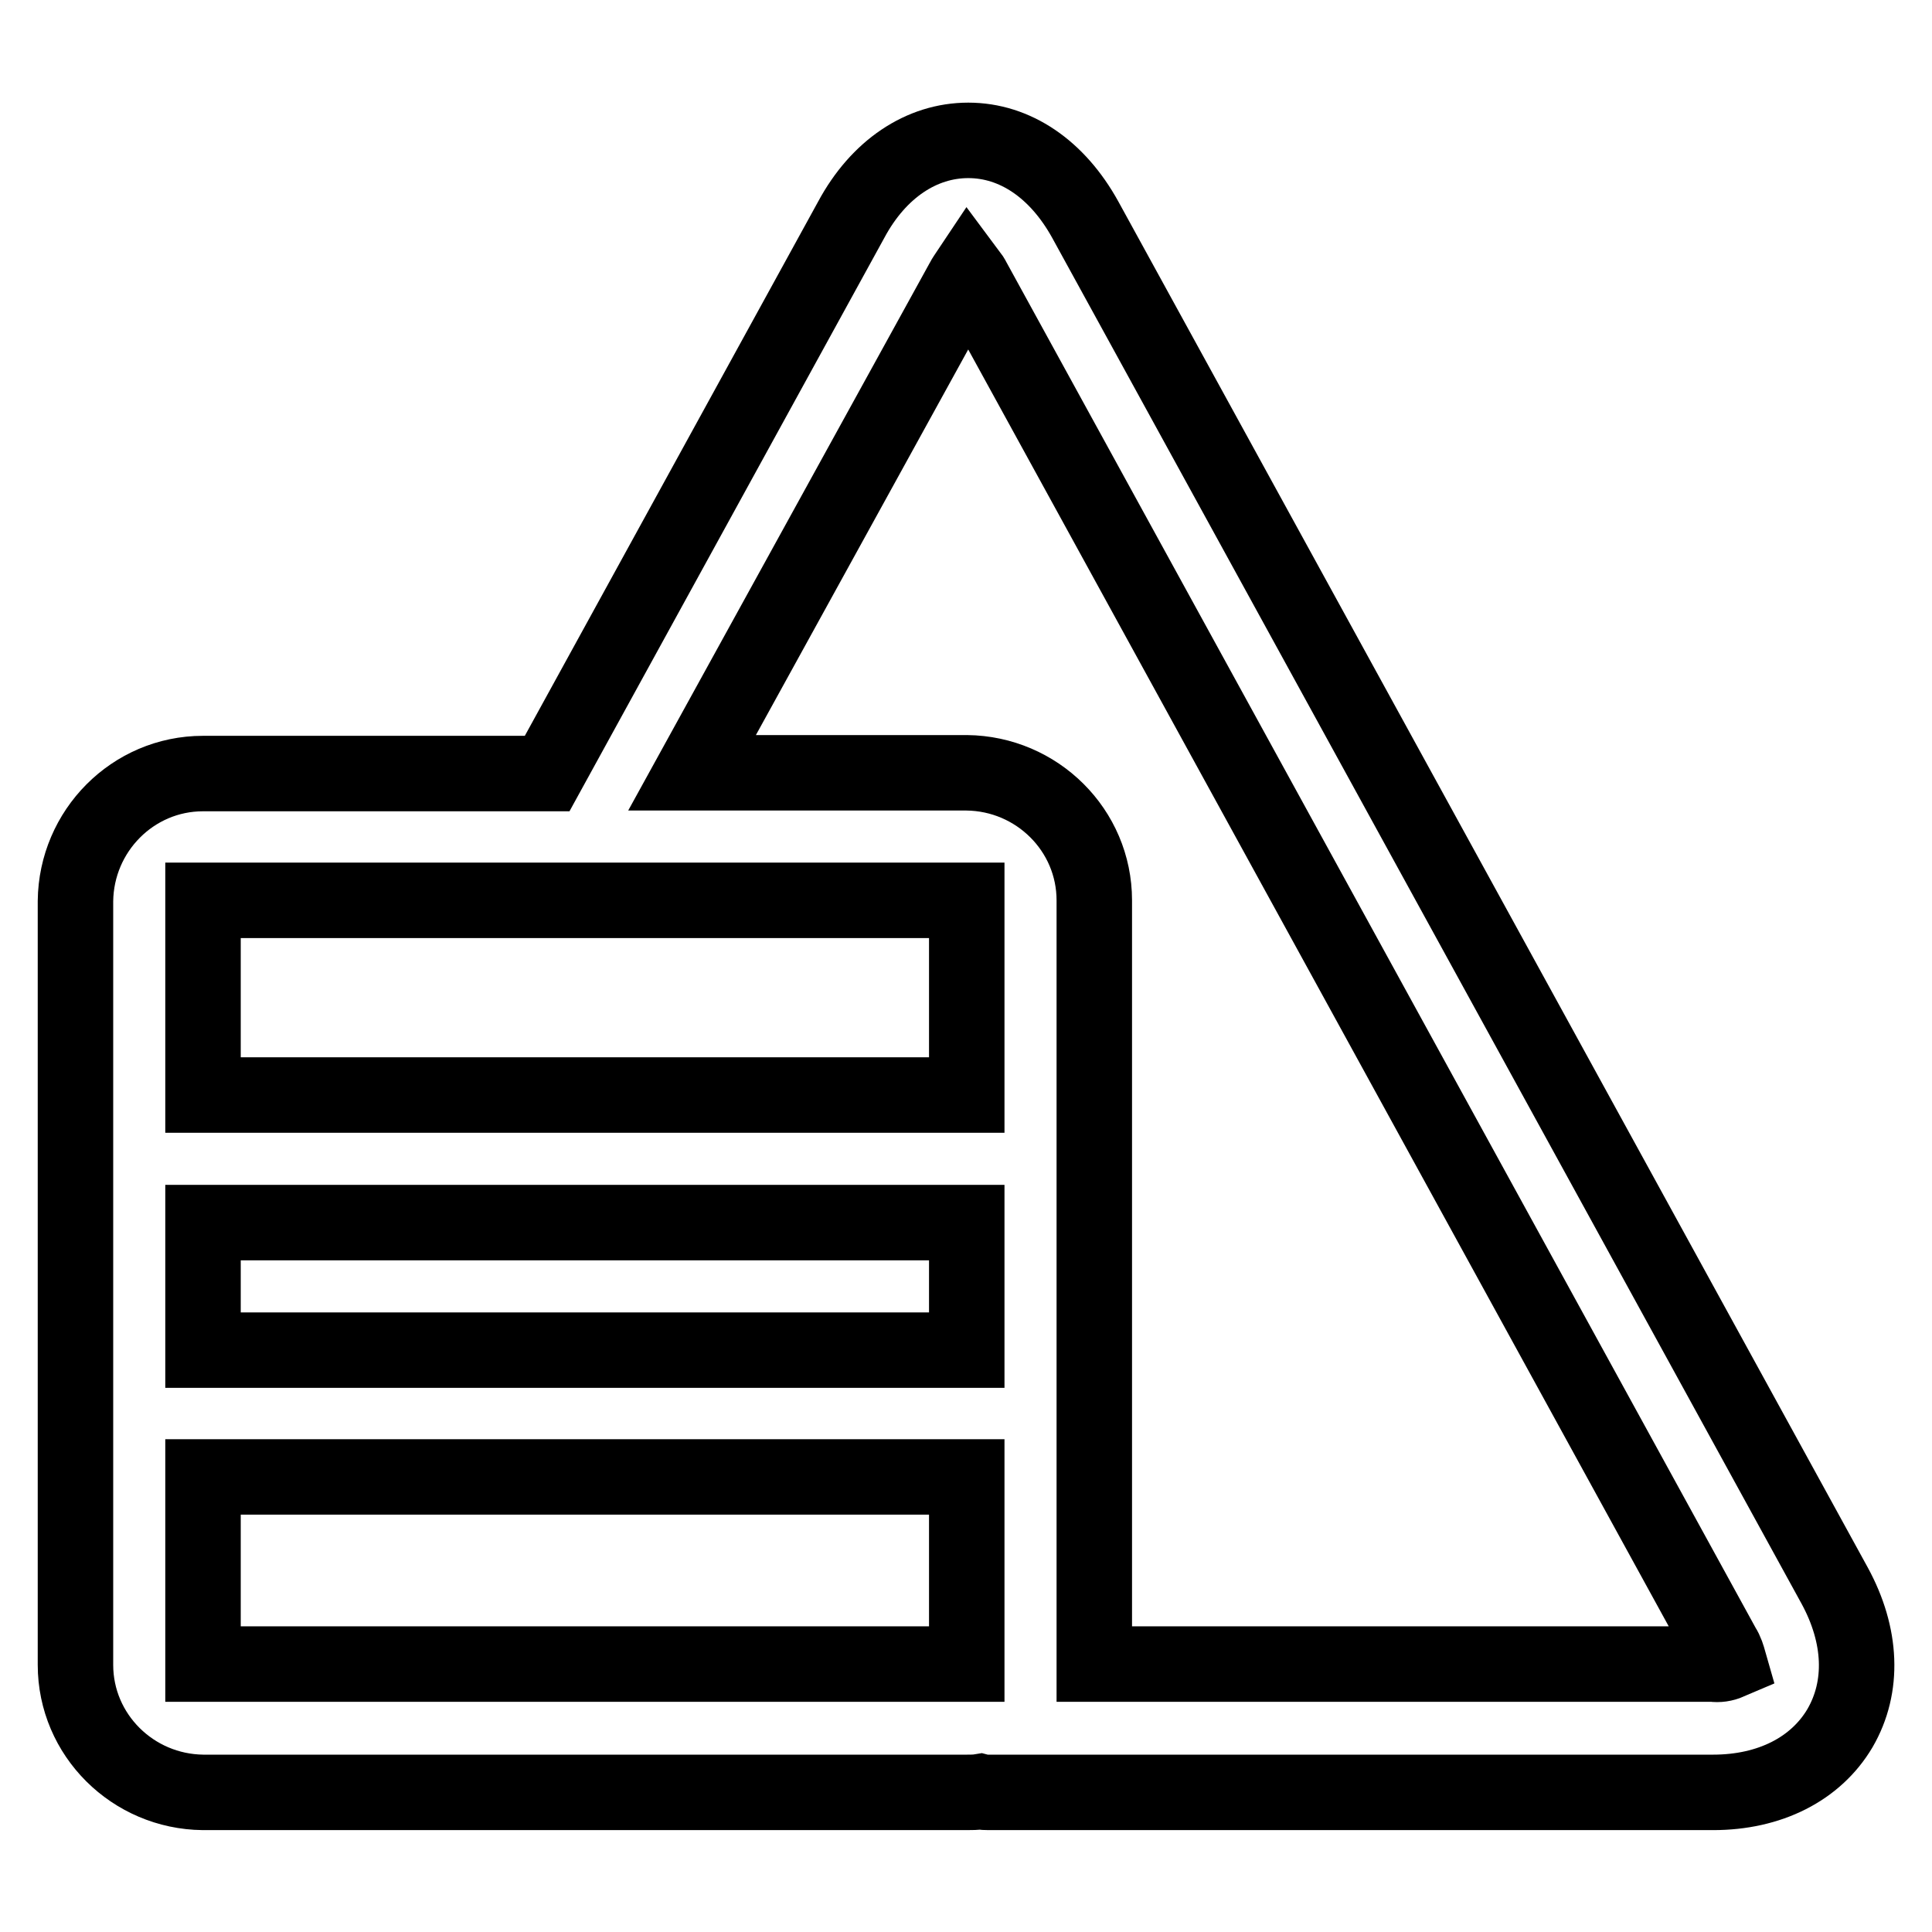
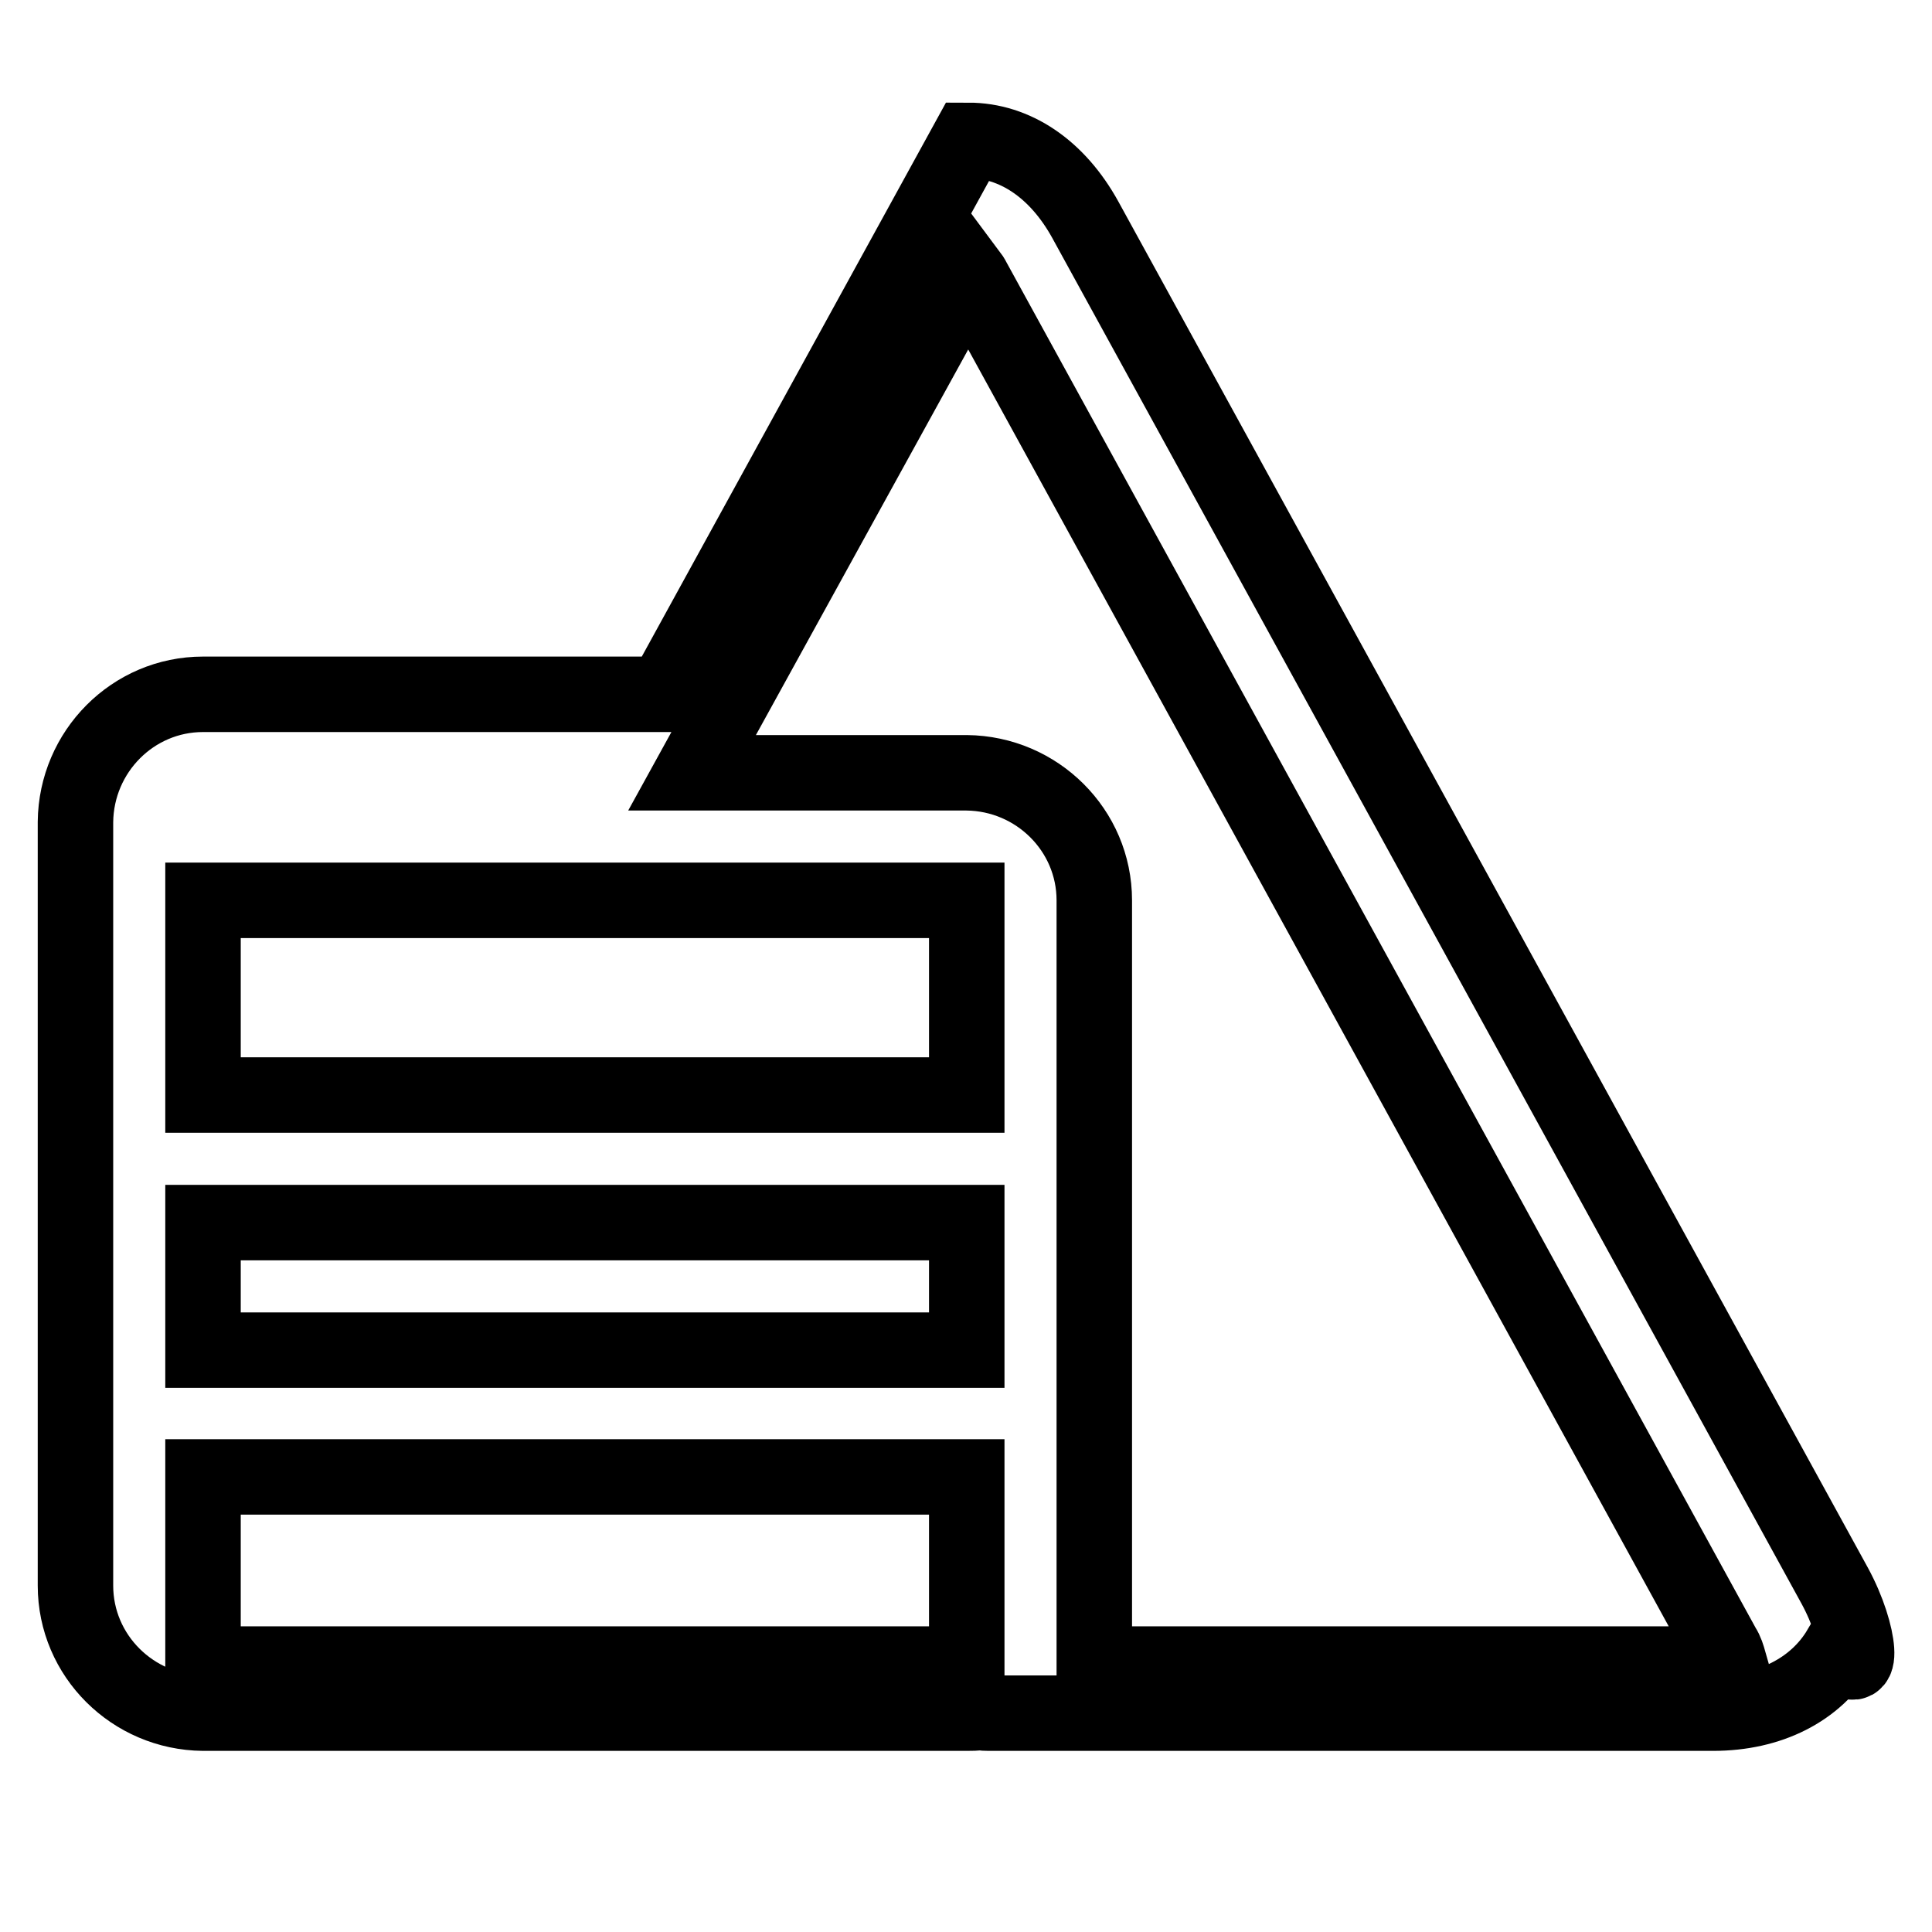
<svg xmlns="http://www.w3.org/2000/svg" version="1.1" x="0px" y="0px" viewBox="0 0 256 256" enable-background="new 0 0 256 256" xml:space="preserve">
  <g>
-     <path stroke-width="10" fill-opacity="0" stroke="#000000" d="M243.1,210.1l-99.3-181c-3.7-6.7-9.3-10.5-15.5-10.5c-6.2,0-11.9,3.8-15.5,10.5l-40.3,73.4H26.9 c-9.3,0-16.8,7.6-16.9,16.9v101.2c0,9.3,7.6,16.8,16.9,16.9h101.2c0.6,0,1.2,0,1.8-0.1c0.4,0.1,0.8,0.1,1.1,0.1h96 c7.5,0,13.6-3.1,16.8-8.5C247,223.5,246.7,216.7,243.1,210.1L243.1,210.1z M26.9,119.3h101.2l0,0v25.8H26.9L26.9,119.3 C26.9,119.3,26.9,119.3,26.9,119.3z M26.9,162h101.2v16.9H26.9V162z M26.9,220.5v-24.8h101.2v24.8l0,0L26.9,220.5L26.9,220.5z  M227,220.5h-82V119.3c0-9.3-7.6-16.8-16.9-16.9H91.7l35.9-65.2c0.2-0.4,0.5-0.8,0.7-1.1c0.3,0.4,0.5,0.7,0.7,1.1l99.3,181 c0.4,0.6,0.6,1.3,0.8,2C228.4,220.5,227.7,220.6,227,220.5L227,220.5z" />
+     <path stroke-width="10" fill-opacity="0" stroke="#000000" d="M243.1,210.1l-99.3-181c-3.7-6.7-9.3-10.5-15.5-10.5l-40.3,73.4H26.9 c-9.3,0-16.8,7.6-16.9,16.9v101.2c0,9.3,7.6,16.8,16.9,16.9h101.2c0.6,0,1.2,0,1.8-0.1c0.4,0.1,0.8,0.1,1.1,0.1h96 c7.5,0,13.6-3.1,16.8-8.5C247,223.5,246.7,216.7,243.1,210.1L243.1,210.1z M26.9,119.3h101.2l0,0v25.8H26.9L26.9,119.3 C26.9,119.3,26.9,119.3,26.9,119.3z M26.9,162h101.2v16.9H26.9V162z M26.9,220.5v-24.8h101.2v24.8l0,0L26.9,220.5L26.9,220.5z  M227,220.5h-82V119.3c0-9.3-7.6-16.8-16.9-16.9H91.7l35.9-65.2c0.2-0.4,0.5-0.8,0.7-1.1c0.3,0.4,0.5,0.7,0.7,1.1l99.3,181 c0.4,0.6,0.6,1.3,0.8,2C228.4,220.5,227.7,220.6,227,220.5L227,220.5z" />
  </g>
</svg>